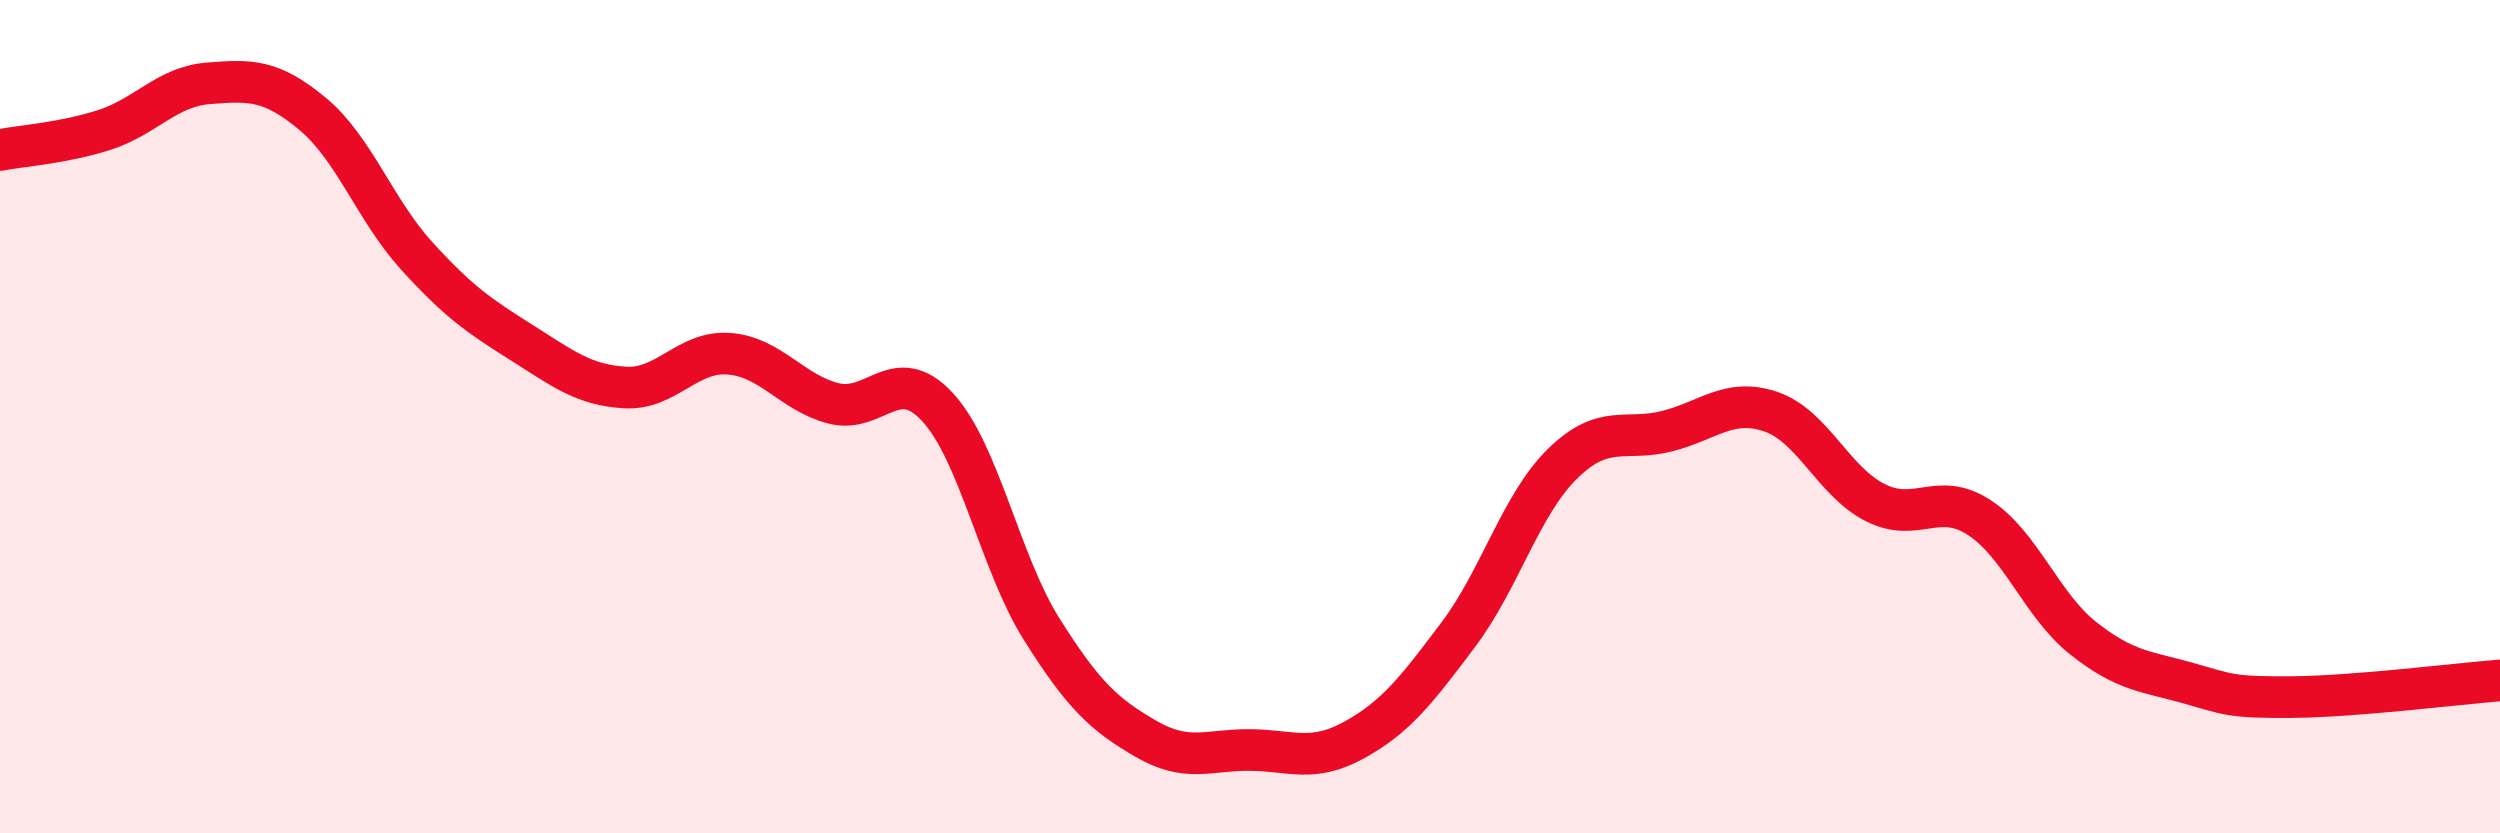
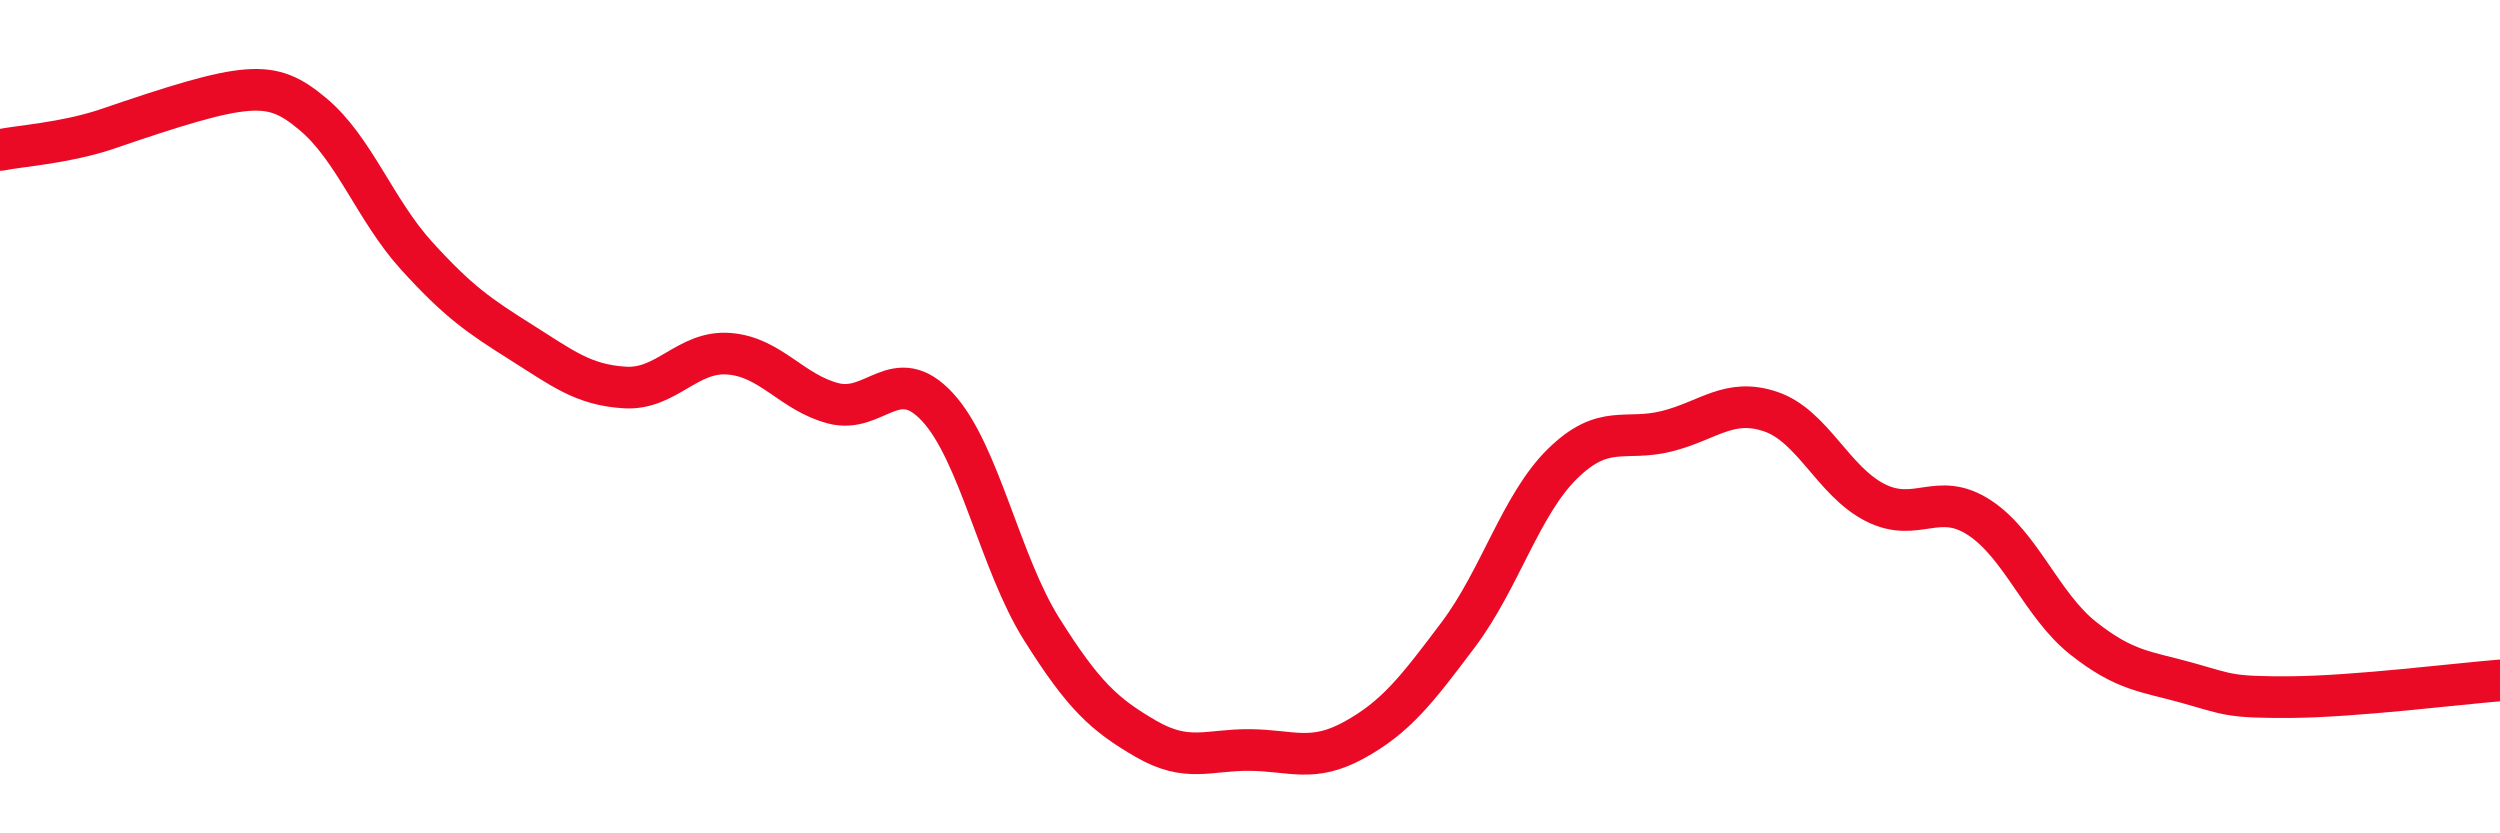
<svg xmlns="http://www.w3.org/2000/svg" width="60" height="20" viewBox="0 0 60 20">
-   <path d="M 0,3.6 C 0.5,3.5 1.5,3.44 2.5,3.12 C 3.5,2.8 4,2.08 5,2 C 6,1.92 6.5,1.9 7.5,2.73 C 8.5,3.56 9,5.04 10,6.14 C 11,7.24 11.5,7.58 12.5,8.21 C 13.5,8.84 14,9.24 15,9.3 C 16,9.36 16.5,8.41 17.5,8.49 C 18.5,8.57 19,9.42 20,9.68 C 21,9.94 21.5,8.69 22.5,9.77 C 23.5,10.85 24,13.51 25,15.1 C 26,16.69 26.5,17.15 27.5,17.73 C 28.5,18.31 29,17.99 30,18 C 31,18.01 31.5,18.31 32.5,17.76 C 33.5,17.21 34,16.56 35,15.23 C 36,13.9 36.5,12.11 37.5,11.13 C 38.5,10.15 39,10.6 40,10.35 C 41,10.1 41.5,9.54 42.5,9.88 C 43.5,10.22 44,11.55 45,12.06 C 46,12.57 46.5,11.77 47.5,12.42 C 48.5,13.07 49,14.53 50,15.32 C 51,16.11 51.5,16.11 52.5,16.39 C 53.5,16.67 53.5,16.74 55,16.73 C 56.5,16.72 59,16.41 60,16.33L60 20L0 20Z" fill="#EB0A25" opacity="0.1" stroke-linecap="round" stroke-linejoin="round" />
-   <path d="M 0,3.6 C 0.5,3.5 1.5,3.44 2.5,3.12 C 3.5,2.8 4,2.08 5,2 C 6,1.92 6.5,1.9 7.5,2.73 C 8.5,3.56 9,5.04 10,6.14 C 11,7.24 11.5,7.58 12.5,8.21 C 13.5,8.84 14,9.24 15,9.3 C 16,9.36 16.5,8.41 17.5,8.49 C 18.5,8.57 19,9.42 20,9.68 C 21,9.94 21.5,8.69 22.5,9.77 C 23.5,10.85 24,13.51 25,15.1 C 26,16.69 26.5,17.15 27.5,17.73 C 28.5,18.31 29,17.99 30,18 C 31,18.01 31.5,18.31 32.5,17.76 C 33.5,17.21 34,16.56 35,15.23 C 36,13.9 36.5,12.11 37.5,11.13 C 38.5,10.15 39,10.6 40,10.35 C 41,10.1 41.5,9.54 42.5,9.88 C 43.5,10.22 44,11.55 45,12.06 C 46,12.57 46.5,11.77 47.5,12.42 C 48.5,13.07 49,14.53 50,15.32 C 51,16.11 51.5,16.11 52.5,16.39 C 53.5,16.67 53.5,16.74 55,16.73 C 56.5,16.72 59,16.41 60,16.33" stroke="#EB0A25" stroke-width="1" fill="none" stroke-linecap="round" stroke-linejoin="round" />
+   <path d="M 0,3.6 C 0.5,3.5 1.5,3.44 2.5,3.12 C 6,1.92 6.5,1.9 7.5,2.73 C 8.5,3.56 9,5.04 10,6.14 C 11,7.24 11.5,7.58 12.5,8.21 C 13.5,8.84 14,9.24 15,9.3 C 16,9.36 16.5,8.41 17.5,8.49 C 18.5,8.57 19,9.42 20,9.68 C 21,9.94 21.5,8.69 22.5,9.77 C 23.5,10.85 24,13.51 25,15.1 C 26,16.69 26.5,17.15 27.5,17.73 C 28.5,18.31 29,17.99 30,18 C 31,18.01 31.5,18.31 32.5,17.76 C 33.5,17.21 34,16.56 35,15.23 C 36,13.9 36.5,12.11 37.5,11.13 C 38.5,10.15 39,10.6 40,10.35 C 41,10.1 41.5,9.54 42.5,9.88 C 43.5,10.22 44,11.55 45,12.06 C 46,12.57 46.5,11.77 47.5,12.42 C 48.5,13.07 49,14.53 50,15.32 C 51,16.11 51.5,16.11 52.5,16.39 C 53.5,16.67 53.5,16.74 55,16.73 C 56.5,16.72 59,16.41 60,16.33" stroke="#EB0A25" stroke-width="1" fill="none" stroke-linecap="round" stroke-linejoin="round" />
</svg>